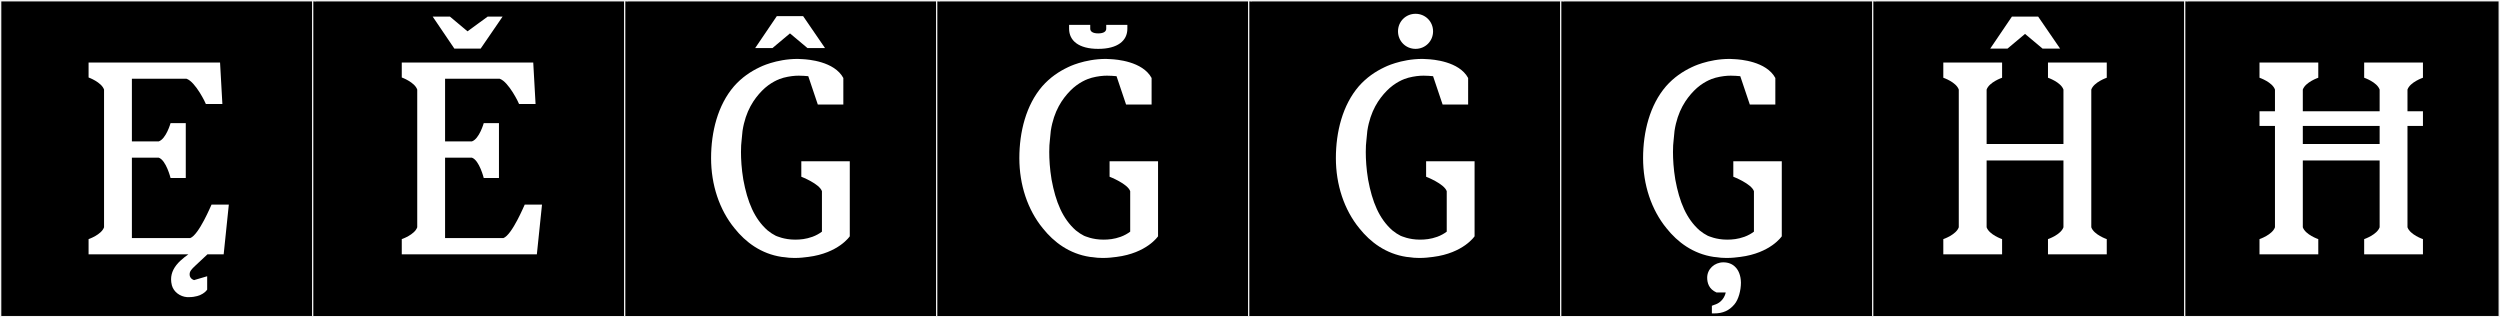
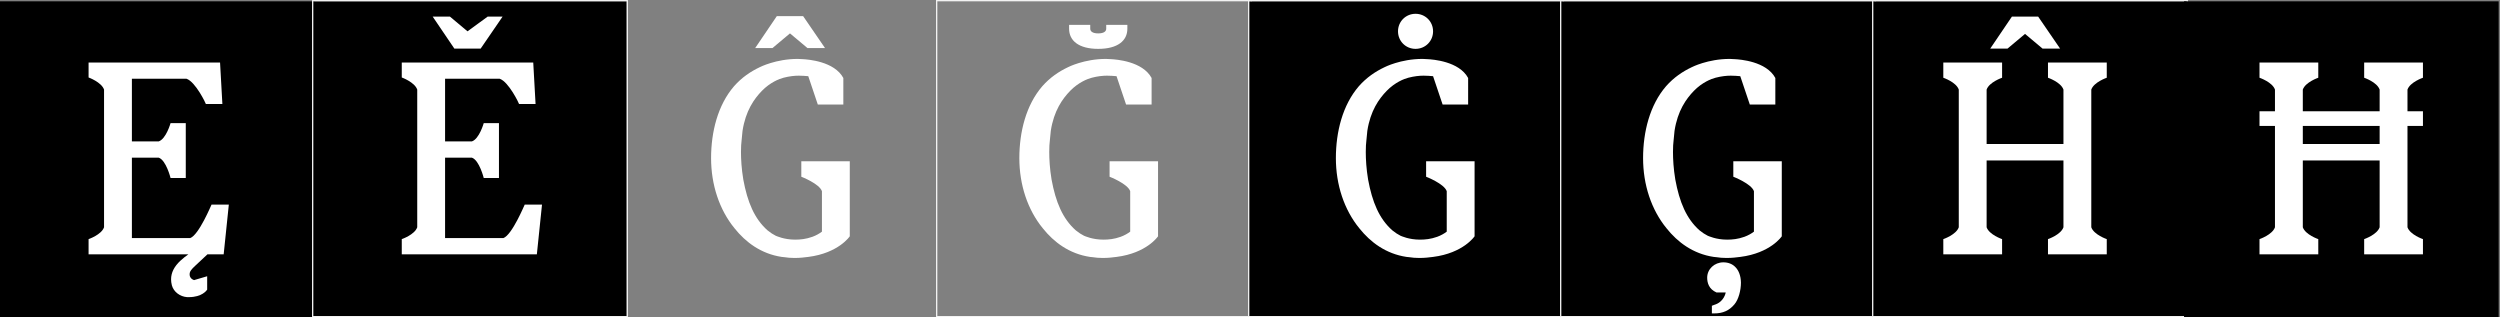
<svg xmlns="http://www.w3.org/2000/svg" version="1.1" id="Layer_1" x="0px" y="0px" width="1891px" height="240px" viewBox="0 0 1891 240" enable-background="new 0 0 1891 240" xml:space="preserve">
  <rect x="0" y="0" width="1891" height="240" fill="#808080" stroke="none" />
  <g>
    <rect y="1" width="238" height="239" />
    <g>
-       <path fill="#F2F2F2" d="M238,1v238H1V1H238 M239,0H0v240h239V0L239,0z" />
-     </g>
+       </g>
  </g>
  <g>
    <rect x="236" y="1" width="238" height="239" />
    <g>
      <path fill="#F2F2F2" d="M474,1v238H237V1H474 M475,0H236v240h239V0L475,0z" />
    </g>
  </g>
  <g>
-     <rect x="472" y="1" width="238" height="239" />
    <g>
-       <path fill="#F2F2F2" d="M710,1v238H473V1H710 M711,0H472v240h239V0L711,0z" />
-     </g>
+       </g>
  </g>
  <g>
-     <rect x="708" y="1" width="238" height="239" />
    <g>
      <path fill="#F2F2F2" d="M946,1v238H709V1H946 M947,0H708v240h239V0L947,0z" />
    </g>
  </g>
  <g>
    <rect x="944" y="1" width="238" height="239" />
    <g>
      <path fill="#F2F2F2" d="M1182,1v238H945V1H1182 M1183,0H944v240h239V0L1183,0z" />
    </g>
  </g>
  <g>
    <rect x="1180" y="1" width="238" height="239" />
    <g>
      <path fill="#F2F2F2" d="M1418,1v238h-237V1H1418 M1419,0h-239v240h239V0L1419,0z" />
    </g>
  </g>
  <g>
    <rect x="1416" y="1" width="238" height="239" />
    <g>
      <path fill="#F2F2F2" d="M1654,1v238h-237V1H1654 M1655,0h-239v240h239V0L1655,0z" />
    </g>
  </g>
  <g>
    <rect x="1652" y="1" width="238" height="239" />
    <g>
-       <path fill="#F2F2F2" d="M1890,1v238h-237V1H1890 M1891,0h-239v240h239V0L1891,0z" />
-     </g>
+       </g>
  </g>
  <g enable-background="new    ">
</g>
  <g enable-background="new    ">
</g>
  <g enable-background="new    ">
</g>
  <g enable-background="new    ">
</g>
  <g enable-background="new    ">
</g>
  <g enable-background="new    ">
</g>
  <g enable-background="new    ">
</g>
  <g enable-background="new    ">
</g>
  <g enable-background="new    ">
</g>
  <g enable-background="new    ">
</g>
  <g enable-background="new    ">
    <path fill="#FFFFFF" d="M141.688,224.75h-0.195c-5.265-0.39-10.14-3.9-11.505-8.971c-0.391-1.56-0.585-3.119-0.585-4.484   c0-5.07,2.34-9.751,7.215-14.236c2.146-1.949,3.9-3.314,5.851-4.68H67.001v-11.506c0,0,9.75-3.314,11.7-8.97V67.769   c-1.95-5.655-11.7-9.165-11.7-9.165V47.293h99.453l1.755,31.396h-12.48c0-0.39-7.8-16.771-14.625-19.11H99.762v47.387h20.281   c5.655-1.95,8.97-13.846,8.97-13.846h11.506v41.536h-11.506c0,0-3.314-13.455-8.97-15.405H99.762v60.843h44.072   c6.63-2.34,15.99-25.156,16.186-25.352h13.065l-3.9,37.637h-12.285c0,0-5.266,4.875-9.166,8.58c-2.925,2.73-4.29,4.29-4.29,6.436   c0,0.39,0,0.975,0.195,1.56c0.39,0.976,0.975,2.146,3.12,2.926l9.945-2.926v10.141c-0.39,0.585-3.9,5.655-13.846,5.655H141.688z" />
  </g>
  <g enable-background="new    ">
</g>
  <g enable-background="new    ">
    <path fill="#FFFFFF" d="M409.979,154.742l-3.9,37.637H303.895v-11.506c0,0,9.75-3.314,11.7-8.97V67.769   c-1.95-5.655-11.7-9.165-11.7-9.165V47.293h99.453l1.755,31.396h-12.48c0-0.39-7.8-16.771-14.625-19.11h-41.342v47.387h20.281   c5.655-1.95,8.97-13.846,8.97-13.846h11.506v41.536h-11.506c0,0-3.314-13.455-8.97-15.405h-20.281v60.843h44.072   c6.63-2.34,15.99-25.156,16.186-25.352H409.979z M343.676,36.763l-16.381-24.181h13.065l13.261,11.116l15.211-11.116h11.31   l-16.575,24.181H343.676z" />
  </g>
  <g enable-background="new    ">
</g>
  <g enable-background="new    ">
    <path fill="#FFFFFF" d="M593.244,194.524l-1.95-0.195c-15.601-2.341-27.302-11.116-35.687-21.646   c-11.506-14.041-17.746-32.957-17.746-53.042c0-19.891,5.07-40.171,17.356-54.407c5.85-6.63,12.48-11.116,19.5-14.431   c0,0,12.091-6.24,28.666-6.24c1.17,0,2.535,0.195,3.9,0.195c3.705,0.195,23.791,1.56,30.616,14.236V79.08h-19.306l-7.215-21.451   c-1.561-0.195-5.266-0.39-7.216-0.39c-3.12,0-7.021,0.39-11.505,1.56c-3.121,0.78-10.141,3.51-16.381,9.945   c-5.851,6.045-12.286,15.016-14.626,30.226c-0.194,2.73-0.585,5.46-0.78,7.996c-0.194,1.365-0.39,4.095-0.39,7.995   c0,5.46,0.39,12.676,1.755,20.865c3.12,16.967,8.386,29.642,18.331,38.417c2.145,1.755,4.29,3.12,6.24,4.095   c0.585,0.195,6.24,2.926,14.625,2.926c3.9,0,8.19-0.391,13.065-2.146c2.73-0.975,5.461-2.534,7.216-3.899v-30.617   c-1.95-5.654-15.601-10.92-15.601-10.92v-11.7h36.661v56.747c0,0-8.385,12.676-31.396,15.601c-2.926,0.39-6.436,0.78-9.751,0.78   h-0.975C598.119,195.109,595.584,194.914,593.244,194.524z M624.055,36.373h-13.261l-13.26-11.115l-13.261,11.115h-13.065   l16.381-24.181h19.891L624.055,36.373z" />
  </g>
  <g enable-background="new    ">
</g>
  <g enable-background="new    ">
    <path fill="#FFFFFF" d="M826.413,194.524l-1.95-0.195c-15.601-2.341-27.302-11.116-35.687-21.646   c-11.506-14.041-17.746-32.957-17.746-53.042c0-19.891,5.07-40.171,17.356-54.407c5.85-6.63,12.48-11.116,19.5-14.431   c0,0,12.091-6.24,28.666-6.24c1.17,0,2.535,0.195,3.9,0.195c3.705,0.195,23.791,1.56,30.616,14.236V79.08h-19.306l-7.215-21.451   c-1.561-0.195-5.266-0.39-7.216-0.39c-3.12,0-7.021,0.39-11.505,1.56c-3.121,0.78-10.141,3.51-16.381,9.945   c-5.851,6.045-12.286,15.016-14.626,30.226c-0.194,2.73-0.585,5.46-0.78,7.996c-0.194,1.365-0.39,4.095-0.39,7.995   c0,5.46,0.39,12.676,1.755,20.865c3.12,16.967,8.386,29.642,18.331,38.417c2.145,1.755,4.29,3.12,6.24,4.095   c0.585,0.195,6.24,2.926,14.625,2.926c3.9,0,8.19-0.391,13.065-2.146c2.73-0.975,5.461-2.534,7.216-3.899v-30.617   c-1.95-5.654-15.601-10.92-15.601-10.92v-11.7h36.661v56.747c0,0-8.385,12.676-31.396,15.601c-2.926,0.39-6.436,0.78-9.751,0.78   h-0.975C831.288,195.109,828.753,194.914,826.413,194.524z M836.748,21.748v-2.925h15.99v2.925c0,8.97-7.215,15.21-22.035,15.21   c-14.821,0-22.036-6.24-22.036-15.21v-2.925h15.99v2.925c0,1.95,1.756,3.51,6.046,3.51S836.748,23.698,836.748,21.748z" />
  </g>
  <g enable-background="new    ">
</g>
  <g enable-background="new    ">
    <path fill="#FFFFFF" d="M1065.84,194.524l-1.95-0.195c-15.601-2.341-27.302-11.116-35.687-21.646   c-11.506-14.041-17.746-32.957-17.746-53.042c0-19.891,5.07-40.171,17.356-54.407c5.85-6.63,12.48-11.116,19.5-14.431   c0,0,12.091-6.24,28.666-6.24c1.17,0,2.535,0.195,3.9,0.195c3.705,0.195,23.791,1.56,30.616,14.236V79.08h-19.306l-7.215-21.451   c-1.561-0.195-5.266-0.39-7.216-0.39c-3.12,0-7.021,0.39-11.505,1.56c-3.121,0.78-10.141,3.51-16.381,9.945   c-5.851,6.045-12.286,15.016-14.626,30.226c-0.194,2.73-0.585,5.46-0.78,7.996c-0.194,1.365-0.39,4.095-0.39,7.995   c0,5.46,0.39,12.676,1.755,20.865c3.12,16.967,8.386,29.642,18.331,38.417c2.145,1.755,4.29,3.12,6.24,4.095   c0.585,0.195,6.24,2.926,14.625,2.926c3.9,0,8.19-0.391,13.065-2.146c2.73-0.975,5.461-2.534,7.216-3.899v-30.617   c-1.95-5.654-15.601-10.92-15.601-10.92v-11.7h36.661v56.747c0,0-8.385,12.676-31.396,15.601c-2.926,0.39-6.436,0.78-9.751,0.78   h-0.975C1070.715,195.109,1068.18,194.914,1065.84,194.524z M1070.715,10.437c7.41,0,13.261,5.85,13.261,13.261   c0,7.41-5.851,13.26-13.261,13.26s-13.261-5.85-13.261-13.26C1057.454,16.287,1063.305,10.437,1070.715,10.437z" />
  </g>
  <g enable-background="new    ">
</g>
  <g enable-background="new    ">
    <path fill="#FFFFFF" d="M1298.209,194.524l-1.95-0.195c-15.601-2.341-27.302-11.116-35.687-21.646   c-11.506-14.041-17.746-32.957-17.746-53.042c0-19.891,5.07-40.171,17.356-54.407c5.85-6.63,12.48-11.116,19.5-14.431   c0,0,12.091-6.24,28.666-6.24c1.17,0,2.535,0.195,3.9,0.195c3.705,0.195,23.791,1.56,30.616,14.236V79.08h-19.306l-7.215-21.451   c-1.561-0.195-5.266-0.39-7.216-0.39c-3.12,0-7.021,0.39-11.505,1.56c-3.121,0.78-10.141,3.51-16.381,9.945   c-5.851,6.045-12.286,15.016-14.626,30.226c-0.194,2.73-0.585,5.46-0.78,7.996c-0.194,1.365-0.39,4.095-0.39,7.995   c0,5.46,0.39,12.676,1.755,20.865c3.12,16.967,8.386,29.642,18.331,38.417c2.145,1.755,4.29,3.12,6.24,4.095   c0.585,0.195,6.24,2.926,14.625,2.926c3.9,0,8.19-0.391,13.065-2.146c2.73-0.975,5.461-2.534,7.216-3.899v-30.617   c-1.95-5.654-15.601-10.92-15.601-10.92v-11.7h36.661v56.747c0,0-8.385,12.676-31.396,15.601c-2.926,0.39-6.436,0.78-9.751,0.78   h-0.975C1303.084,195.109,1300.549,194.914,1298.209,194.524z M1316.848,213.75c0,5.788-1.772,12.767-4.965,16.512   c-3.9,4.596-8.511,6.809-15.427,6.809h-1.596v-5.787l1.773-0.682c7.625-2.212,8.688-9.361,8.688-9.361h-6.915   c-5.852-2.554-7.093-7.319-7.093-11.234c0-6.469,5.497-11.575,12.234-11.575c3.547,0,6.916,1.191,9.221,3.745   c0.709,0.681,2.837,3.063,3.724,7.83C1316.671,211.197,1316.848,212.389,1316.848,213.75z" />
  </g>
  <g enable-background="new    ">
</g>
  <g enable-background="new    ">
    <path fill="#FFFFFF" d="M1581.854,67.769v104.134c1.95,5.655,11.7,8.97,11.7,8.97v11.506h-44.461v-11.506c0,0,9.75-3.314,11.7-8.97   v-50.507h-58.112v50.507c1.95,5.655,11.7,8.97,11.7,8.97v11.506h-44.461v-11.506c0,0,9.75-3.314,11.7-8.97V67.769   c-1.95-5.655-11.7-8.97-11.7-8.97V47.293h44.461v11.505c0,0-9.75,3.315-11.7,8.97v41.147h58.112V67.769   c-1.95-5.655-11.7-8.97-11.7-8.97V47.293h44.461v11.505C1593.555,58.799,1583.805,62.114,1581.854,67.769z M1558.259,36.763   h-13.261l-13.26-11.116l-13.261,11.116h-13.065l16.381-24.181h19.891L1558.259,36.763z" />
    <path fill="#FFFFFF" d="M1821.019,67.769V84.15h11.7v11.115h-11.7v76.638c1.95,5.655,11.7,8.97,11.7,8.97v11.506h-44.462v-11.506   c0,0,9.751-3.314,11.7-8.97v-50.507h-58.111v50.507c1.949,5.655,11.7,8.97,11.7,8.97v11.506h-44.462v-11.506   c0,0,9.75-3.314,11.7-8.97V95.265h-11.7V84.15h11.7V67.769c-1.95-5.655-11.7-8.97-11.7-8.97V47.293h44.462v11.505   c0,0-9.751,3.315-11.7,8.97V84.15h58.111V67.769c-1.949-5.655-11.7-8.97-11.7-8.97V47.293h44.462v11.505   C1832.719,58.799,1822.969,62.114,1821.019,67.769z M1799.957,95.265h-58.111v13.651h58.111V95.265z" />
  </g>
</svg>